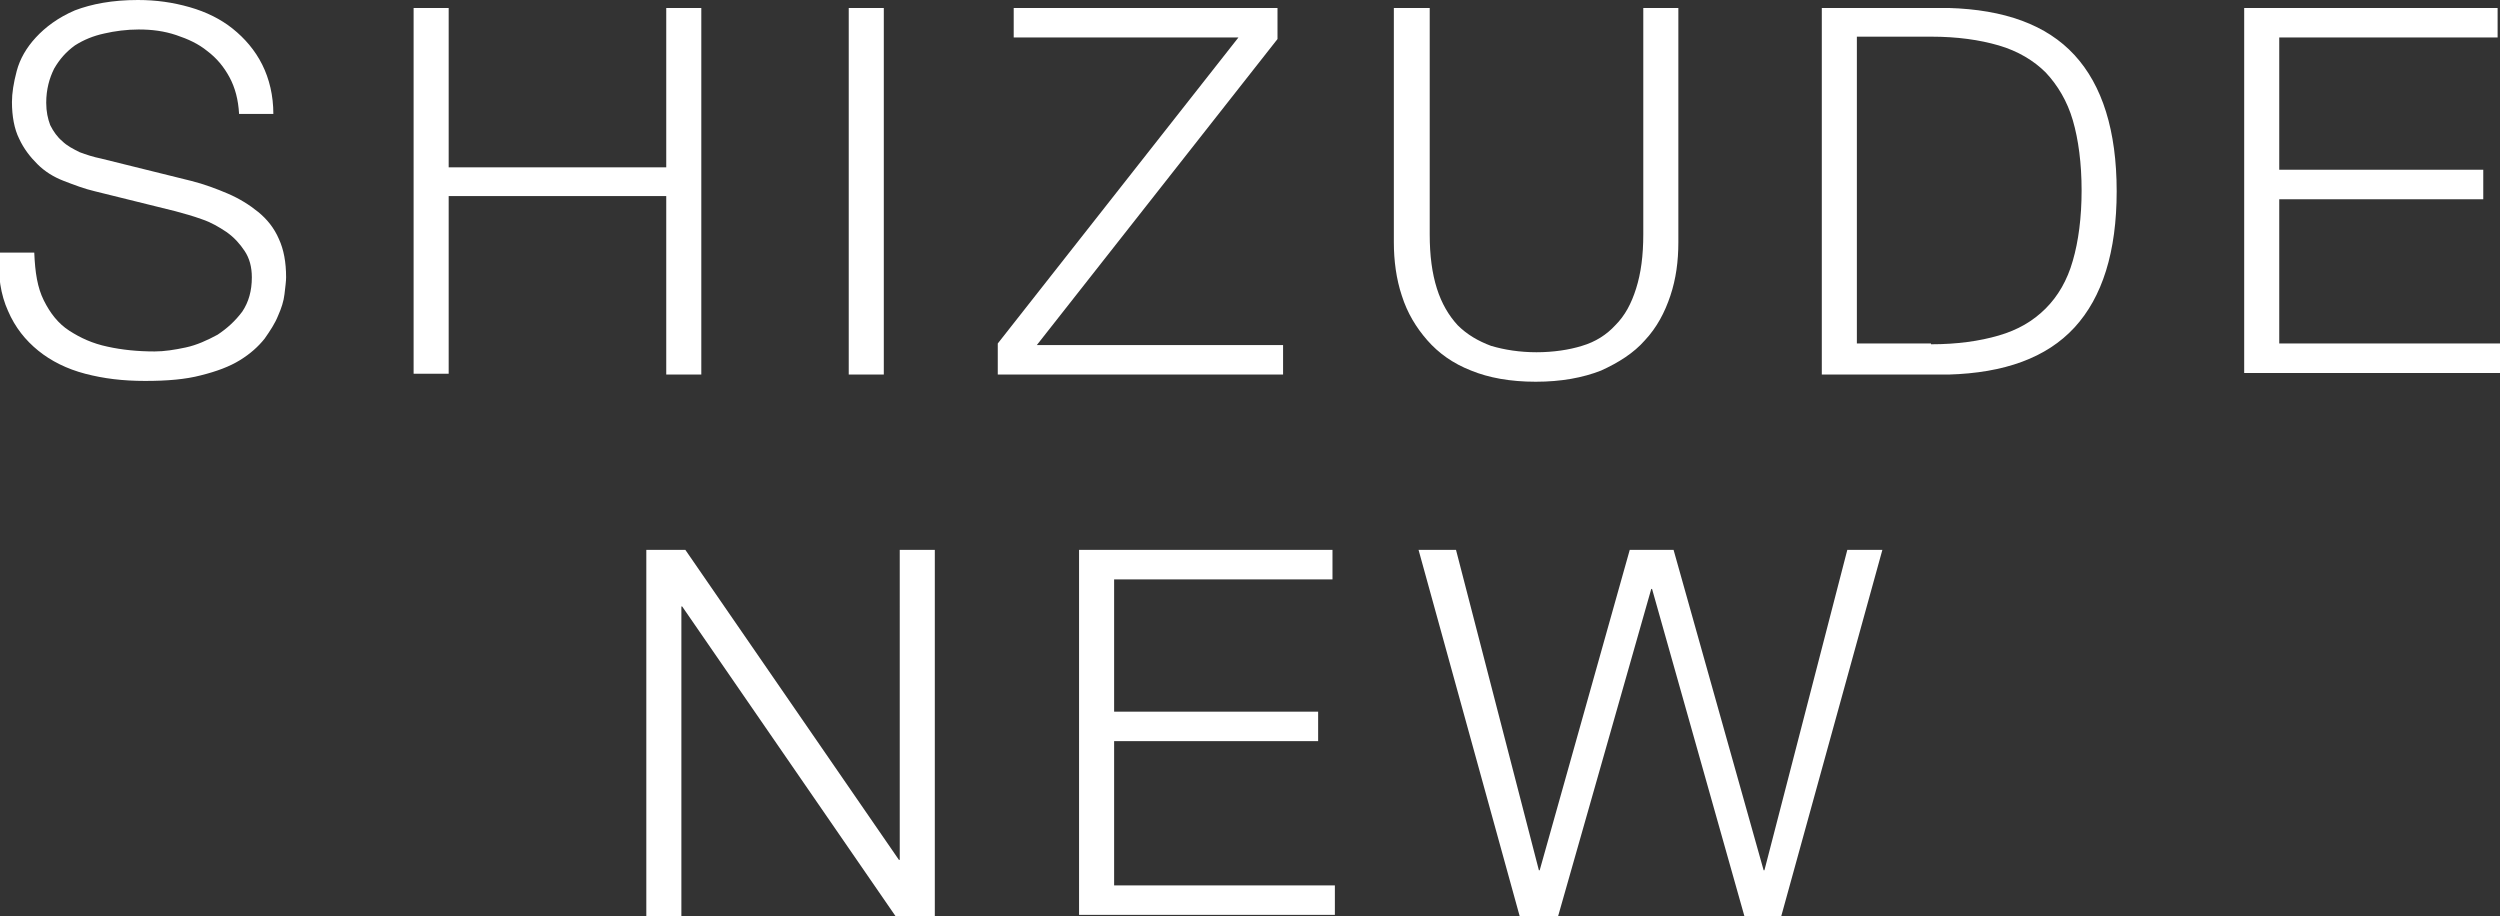
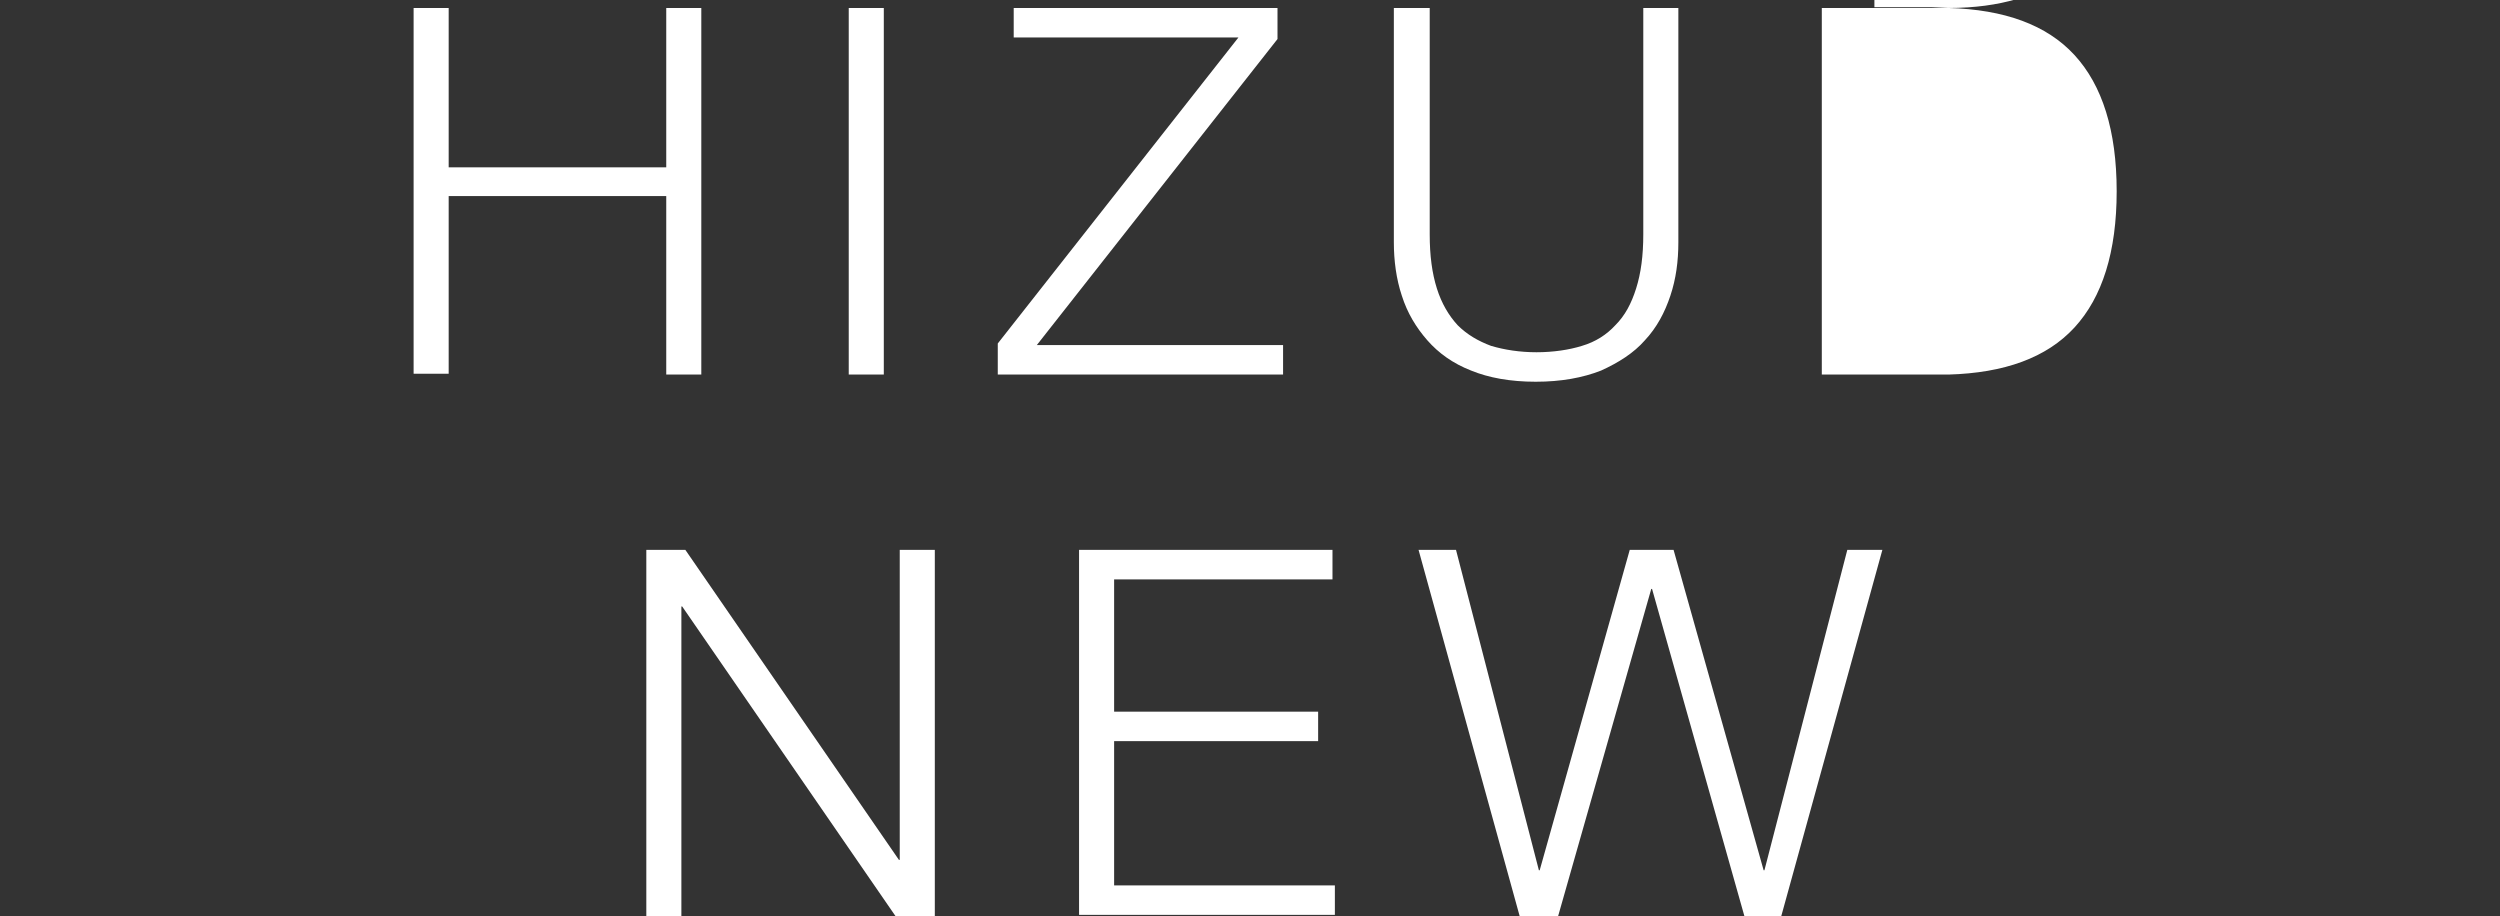
<svg xmlns="http://www.w3.org/2000/svg" version="1.1" id="レイヤー_1" x="0px" y="0px" viewBox="0 0 313.7 115" style="enable-background:new 0 0 313.7 115;" xml:space="preserve">
  <rect x="0" y="0" width="313.7" height="115" fill="#333333" stroke="none" />
  <style type="text/css">
	.st0{fill:#FFFFFF;}
</style>
  <g>
-     <path class="st0" d="M5.5,37.7c0.8,1.6,1.8,2.9,3.2,3.8c1.4,0.9,2.9,1.6,4.8,2c1.8,0.4,3.8,0.6,5.9,0.6c1.2,0,2.5-0.2,3.9-0.5   c1.4-0.3,2.7-0.9,4-1.6c1.2-0.8,2.2-1.7,3.1-2.9c0.8-1.2,1.2-2.6,1.2-4.3c0-1.3-0.3-2.4-0.9-3.3c-0.6-0.9-1.3-1.7-2.3-2.4   c-0.9-0.6-1.9-1.2-3.1-1.6c-1.1-0.4-2.2-0.7-3.3-1L11.9,24c-1.3-0.3-2.6-0.8-3.9-1.3c-1.3-0.5-2.4-1.2-3.3-2.1   c-0.9-0.9-1.7-1.9-2.3-3.2c-0.6-1.2-0.9-2.8-0.9-4.6c0-1.1,0.2-2.4,0.6-3.9c0.4-1.5,1.2-2.9,2.4-4.2c1.2-1.3,2.8-2.5,4.9-3.4   C11.5,0.5,14.1,0,17.3,0c2.3,0,4.4,0.3,6.5,0.9c2.1,0.6,3.9,1.5,5.4,2.7c1.5,1.2,2.8,2.7,3.7,4.5c0.9,1.8,1.4,3.9,1.4,6.2H30   c-0.1-1.8-0.5-3.3-1.2-4.6c-0.7-1.3-1.6-2.4-2.8-3.3c-1.1-0.9-2.4-1.5-3.9-2c-1.5-0.5-3-0.7-4.7-0.7c-1.5,0-3,0.2-4.3,0.5   c-1.4,0.3-2.6,0.8-3.7,1.5C8.3,6.5,7.5,7.4,6.8,8.6c-0.6,1.2-1,2.6-1,4.3c0,1.1,0.2,2,0.5,2.8c0.4,0.8,0.9,1.5,1.5,2   c0.6,0.6,1.4,1,2.2,1.4c0.8,0.3,1.7,0.6,2.7,0.8L24,22.7c1.6,0.4,3.2,1,4.6,1.6c1.4,0.6,2.7,1.4,3.8,2.3c1.1,0.9,2,2,2.6,3.4   c0.6,1.3,0.9,2.9,0.9,4.8c0,0.5-0.1,1.2-0.2,2.1c-0.1,0.9-0.4,1.8-0.8,2.7c-0.4,1-1,1.9-1.7,2.9c-0.8,1-1.8,1.9-3.1,2.7   c-1.3,0.8-2.9,1.4-4.9,1.9c-1.9,0.5-4.2,0.7-7,0.7s-5.2-0.3-7.5-0.9c-2.3-0.6-4.3-1.6-5.9-2.9c-1.6-1.3-2.9-2.9-3.8-5   c-0.9-2-1.3-4.4-1.1-7.3h4.4C4.4,34.2,4.7,36.1,5.5,37.7z" />
    <path class="st0" d="M56.3,1v20h27.3V1h4.4v46h-4.4V24.6H56.3v22.3h-4.4V1H56.3z" />
    <path class="st0" d="M110.9,1v46h-4.4V1H110.9z" />
    <path class="st0" d="M160.3,1v3.9l-30.2,38.4H161v3.7h-35.8v-3.9l30.2-38.4h-28.2V1H160.3z" />
    <path class="st0" d="M179.4,1v28.4c0,2.7,0.3,4.9,0.9,6.8c0.6,1.9,1.5,3.4,2.6,4.6c1.2,1.2,2.6,2,4.2,2.6c1.7,0.5,3.6,0.8,5.7,0.8   c2.1,0,4.1-0.3,5.7-0.8c1.7-0.5,3.1-1.4,4.2-2.6c1.2-1.2,2-2.7,2.6-4.6c0.6-1.9,0.9-4.1,0.9-6.8V1h4.4v29.4c0,2.4-0.3,4.6-1,6.7   c-0.7,2.1-1.7,4-3.2,5.6c-1.4,1.6-3.3,2.8-5.5,3.8c-2.3,0.9-5,1.4-8.2,1.4c-3.2,0-5.9-0.5-8.1-1.4c-2.3-0.9-4.1-2.2-5.5-3.8   c-1.4-1.6-2.5-3.4-3.2-5.6c-0.7-2.1-1-4.4-1-6.7V1H179.4z" />
-     <path class="st0" d="M244.5,1c7,0.2,12.3,2.1,15.8,5.9c3.5,3.8,5.3,9.5,5.3,17.1c0,7.6-1.8,13.3-5.3,17.1   c-3.5,3.8-8.8,5.7-15.8,5.9h-15.9V1H244.5z M242.3,43.2c3.3,0,6.1-0.4,8.5-1.1c2.4-0.7,4.3-1.8,5.9-3.4c1.5-1.5,2.7-3.5,3.4-6   c0.7-2.4,1.1-5.4,1.1-8.8c0-3.4-0.4-6.4-1.1-8.8c-0.7-2.4-1.9-4.4-3.4-6c-1.5-1.5-3.5-2.7-5.9-3.4c-2.4-0.7-5.2-1.1-8.5-1.1h-9.3   v38.5H242.3z" />
-     <path class="st0" d="M313.4,1v3.7H286v16.6h25.6V25H286v18.1h27.7v3.7h-32.1V1H313.4z" />
+     <path class="st0" d="M244.5,1c7,0.2,12.3,2.1,15.8,5.9c3.5,3.8,5.3,9.5,5.3,17.1c0,7.6-1.8,13.3-5.3,17.1   c-3.5,3.8-8.8,5.7-15.8,5.9h-15.9V1H244.5z c3.3,0,6.1-0.4,8.5-1.1c2.4-0.7,4.3-1.8,5.9-3.4c1.5-1.5,2.7-3.5,3.4-6   c0.7-2.4,1.1-5.4,1.1-8.8c0-3.4-0.4-6.4-1.1-8.8c-0.7-2.4-1.9-4.4-3.4-6c-1.5-1.5-3.5-2.7-5.9-3.4c-2.4-0.7-5.2-1.1-8.5-1.1h-9.3   v38.5H242.3z" />
    <path class="st0" d="M86,69l26.8,38.9h0.1V69h4.4v46h-4.9L85.6,76.1h-0.1V115h-4.4V69H86z" />
    <path class="st0" d="M167.2,69v3.7h-27.4v16.6h25.6v3.7h-25.6v18.1h27.7v3.7h-32.1V69H167.2z" />
    <path class="st0" d="M182.7,69l10.4,40.2h0.1L204.5,69h5.5l11.3,40.2h0.1L231.8,69h4.4l-12.7,46h-4.6l-11.6-41.1h-0.1L195.5,115   h-4.8L178,69H182.7z" />
  </g>
</svg>